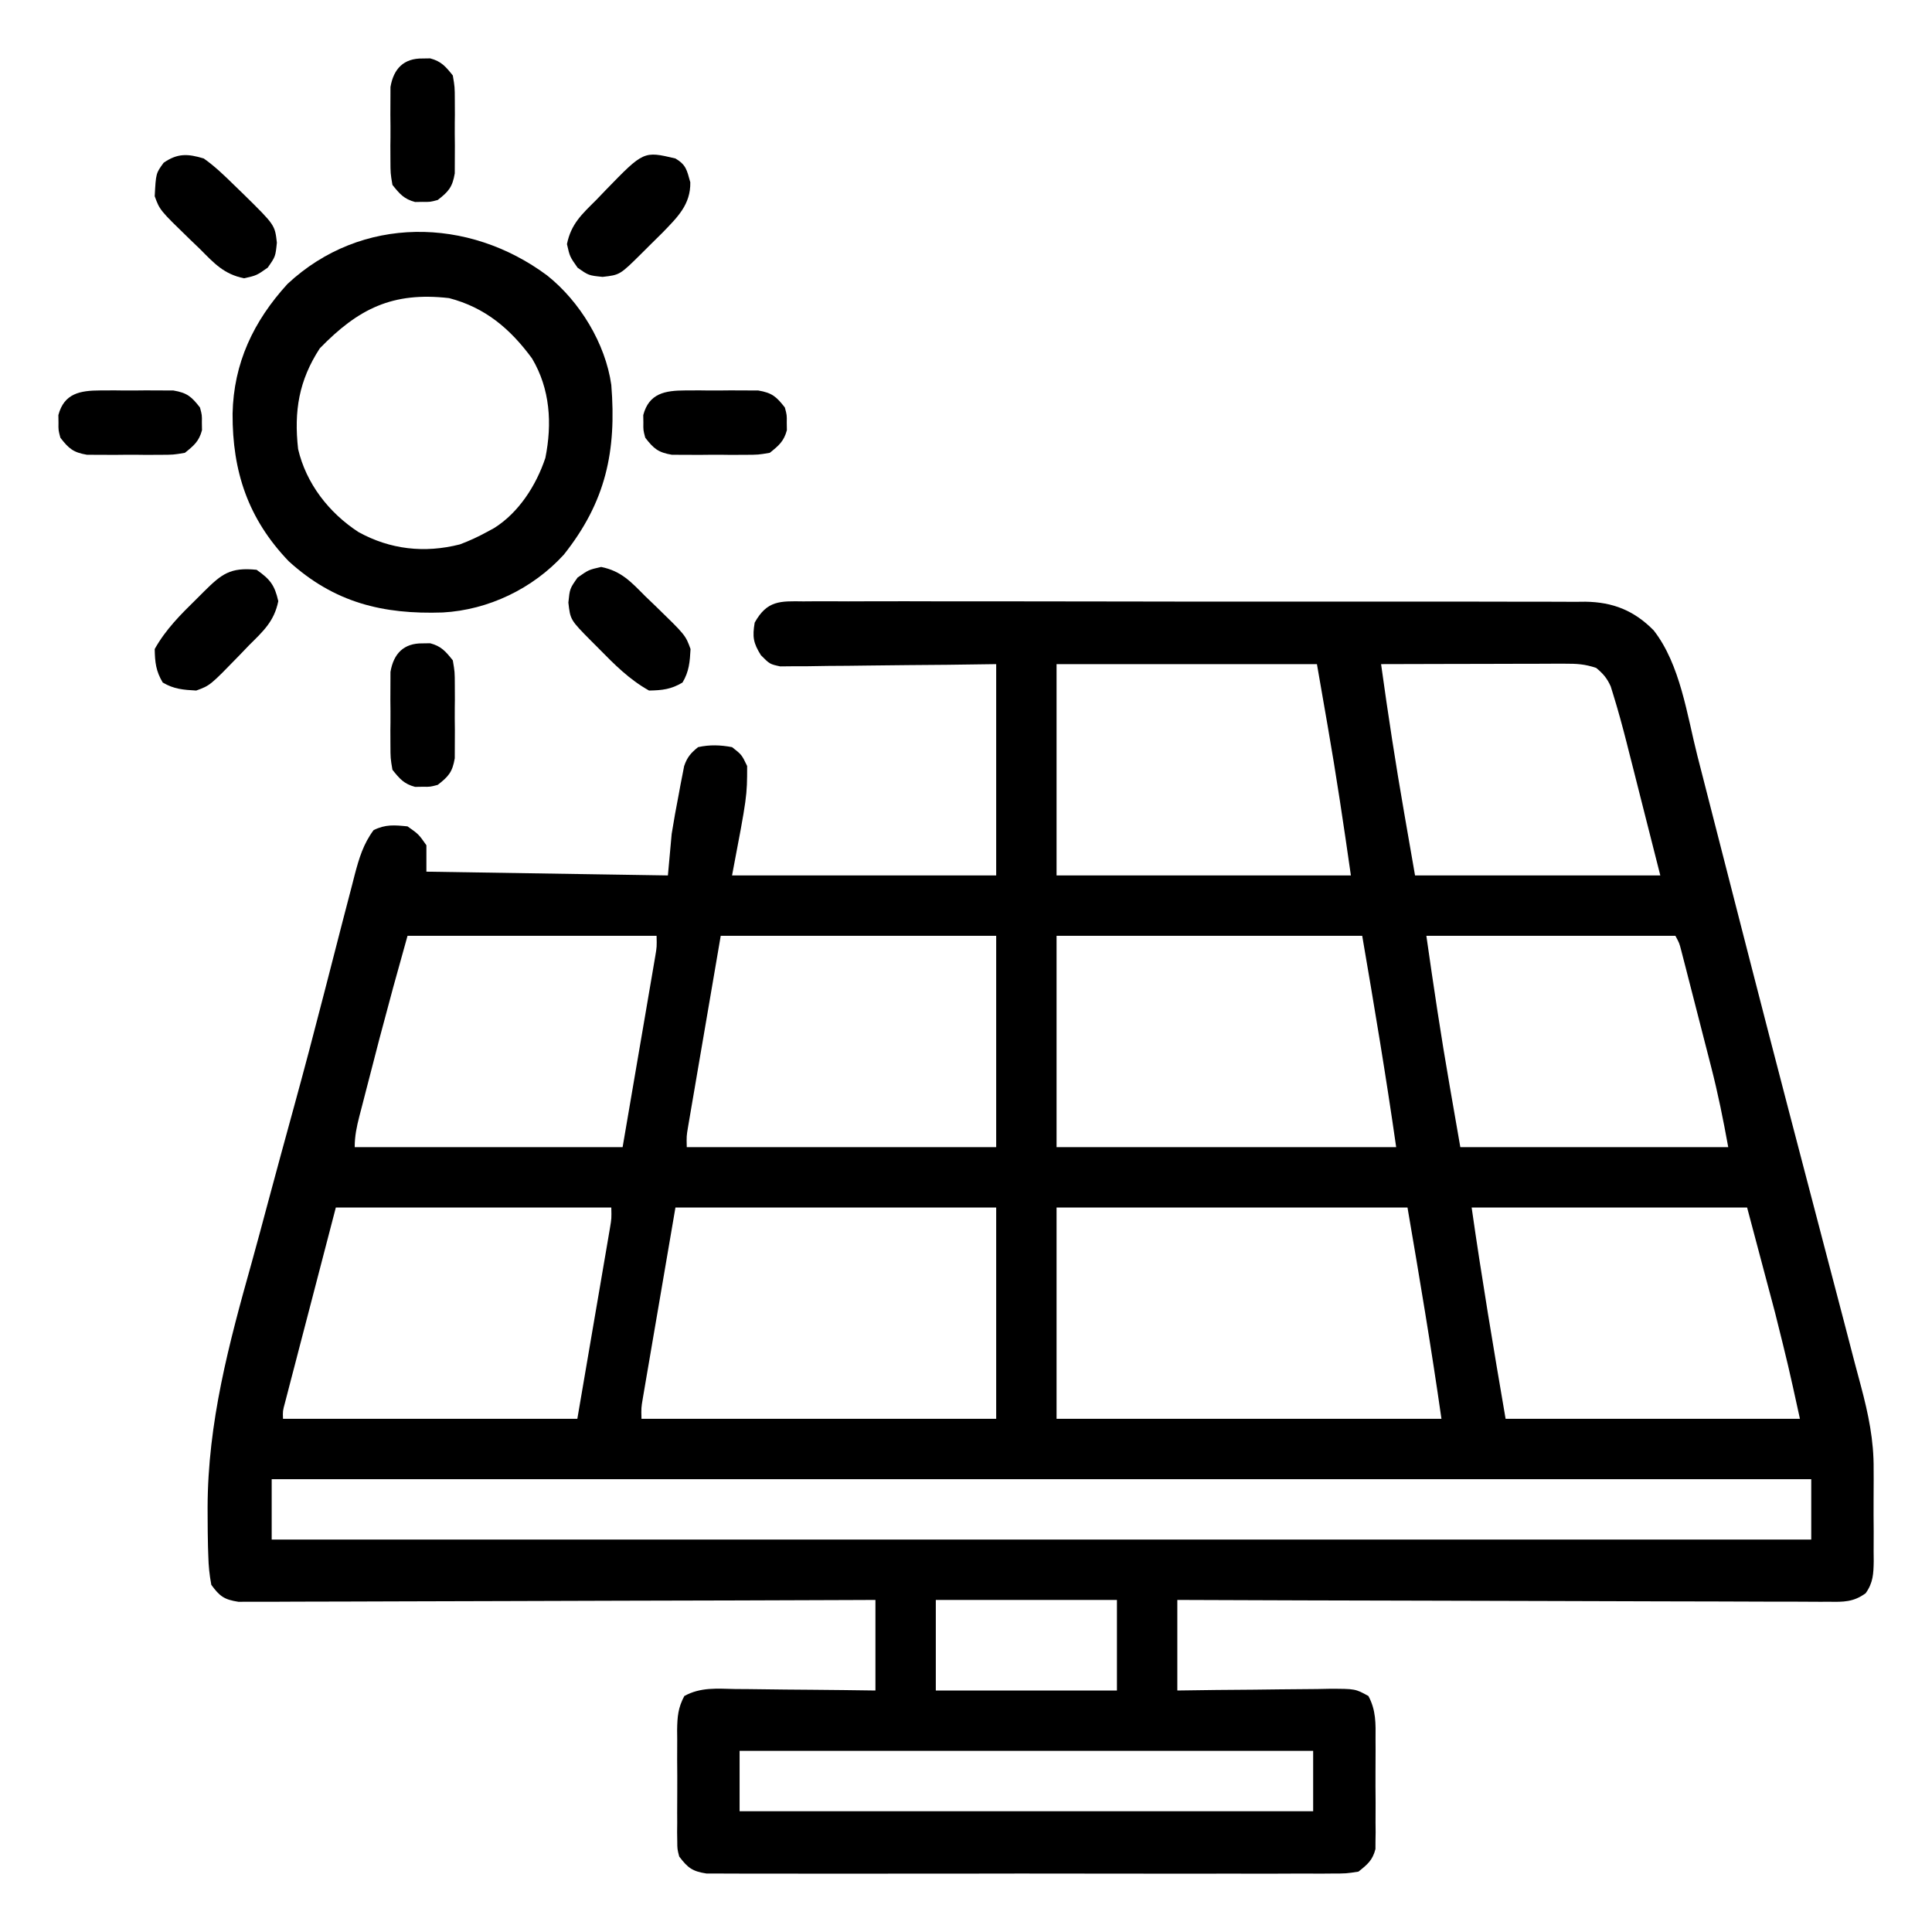
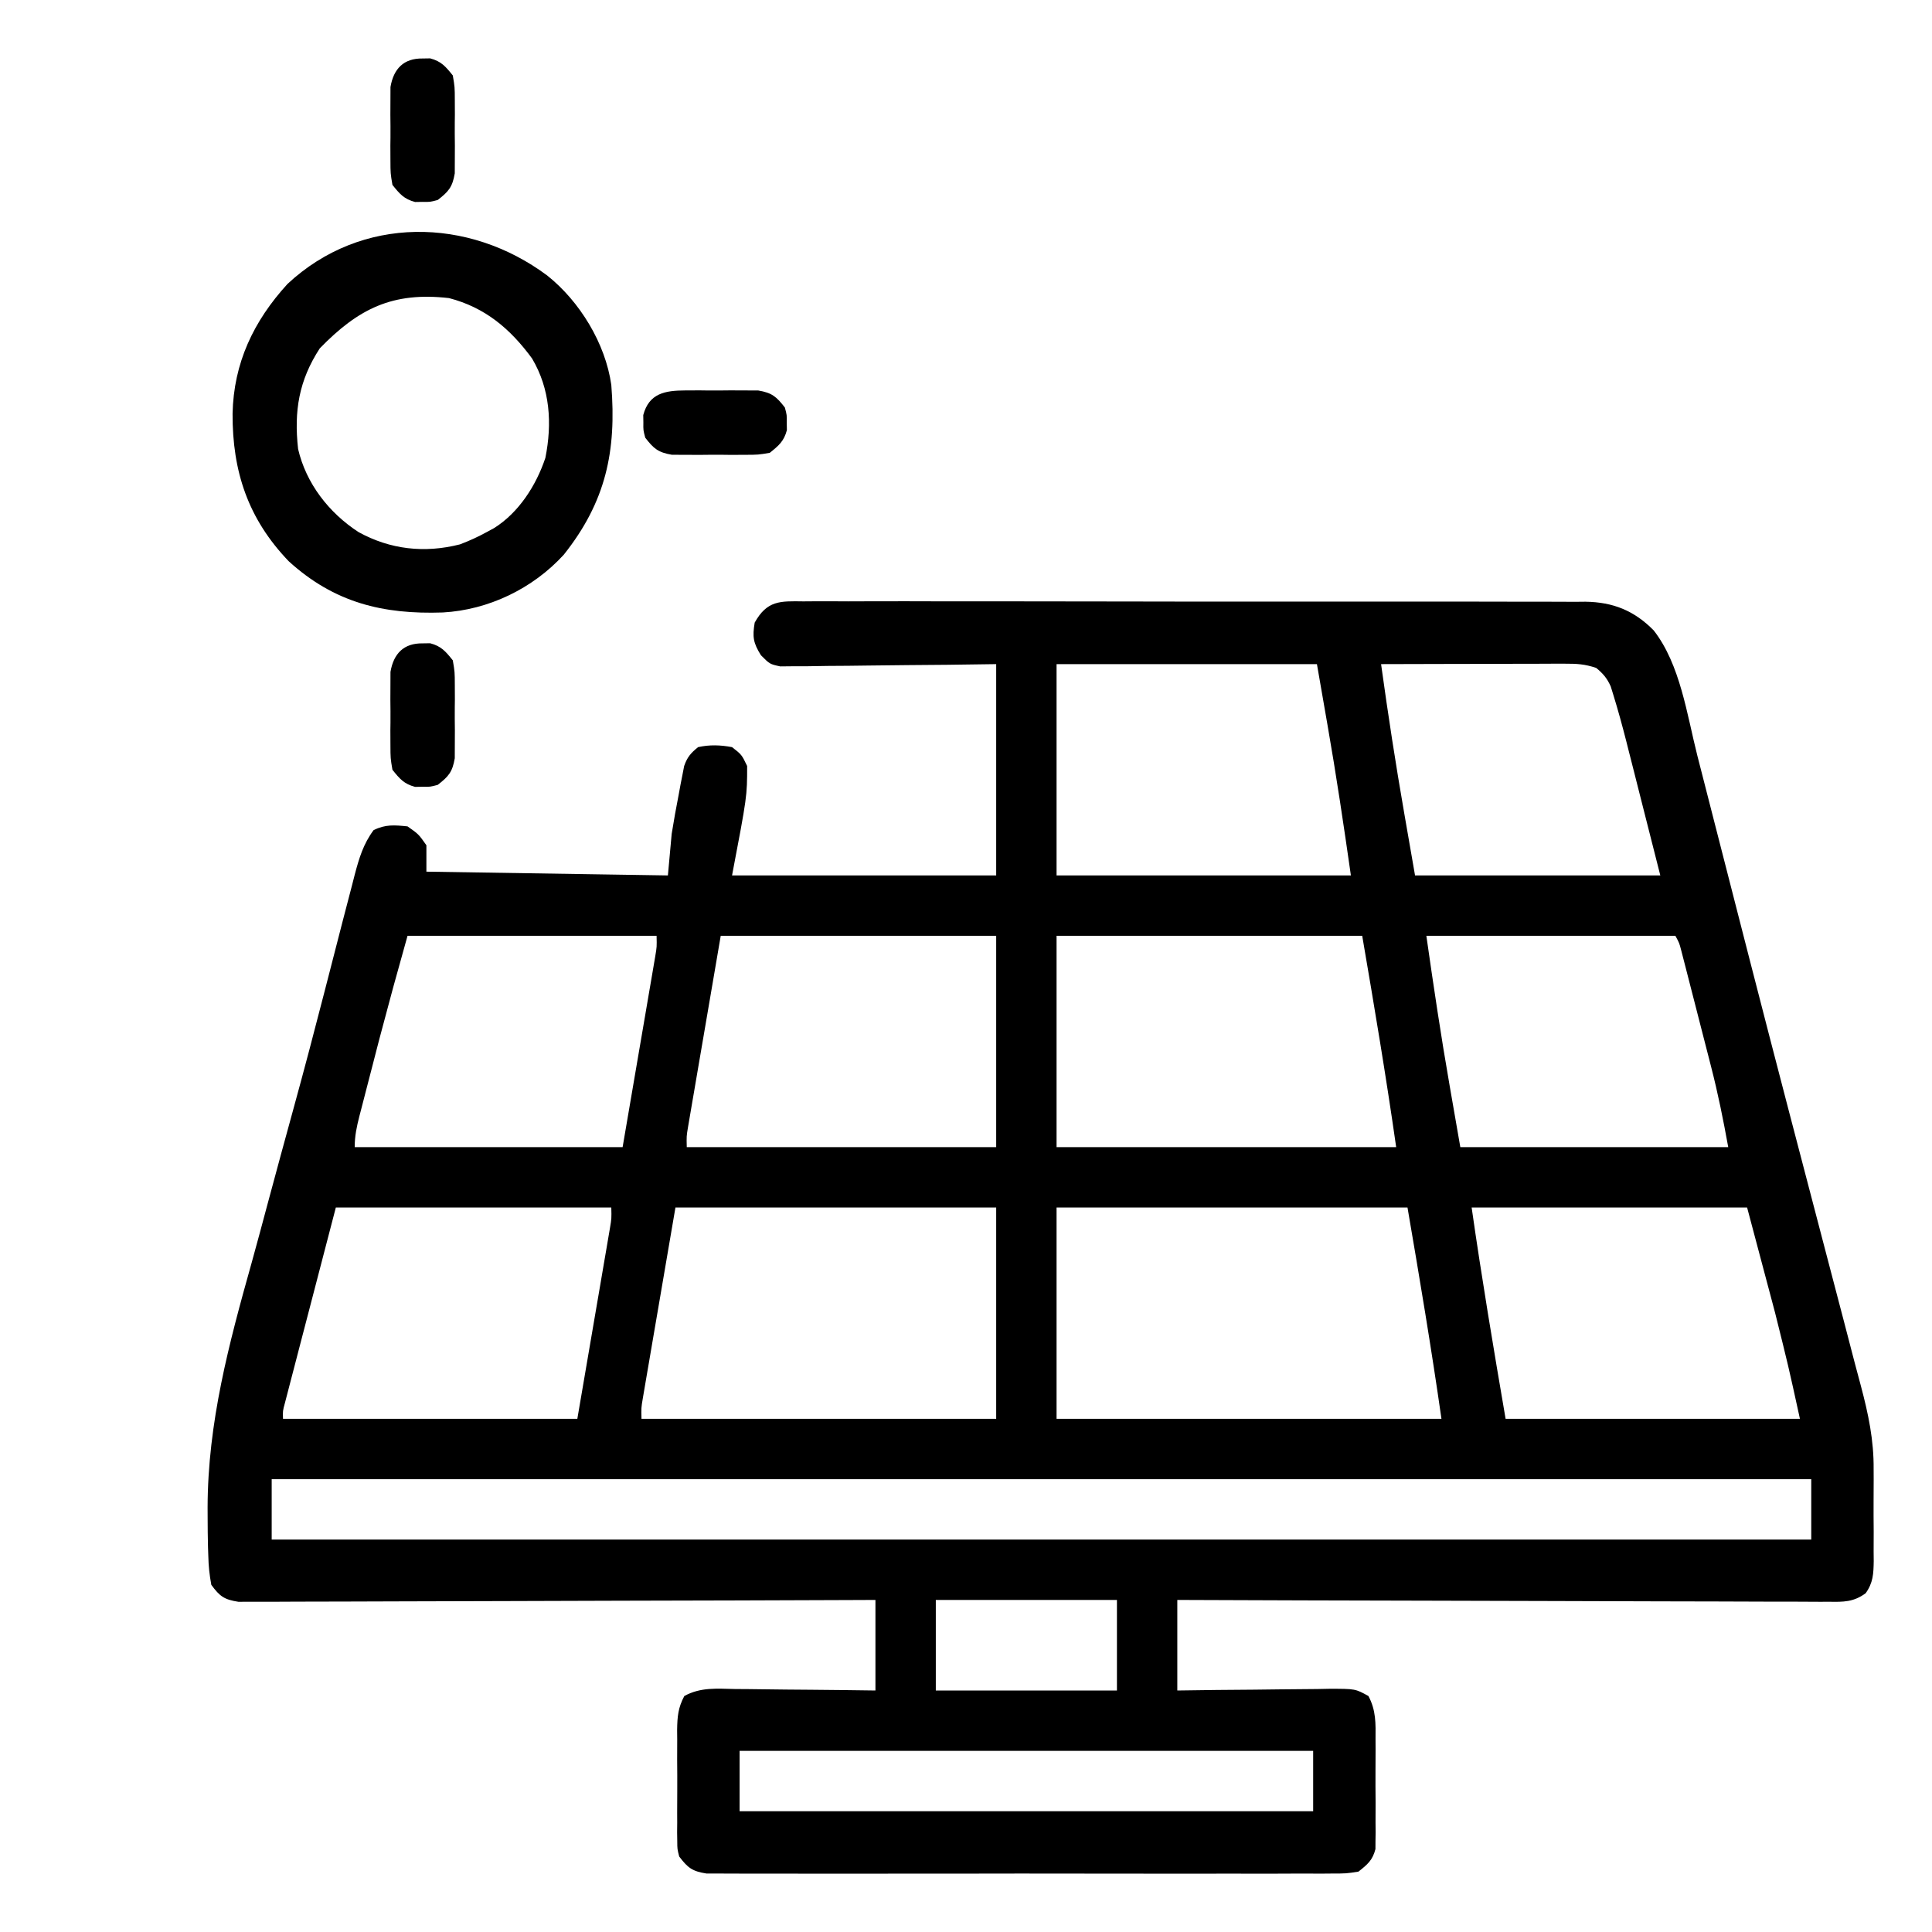
<svg xmlns="http://www.w3.org/2000/svg" width="512" height="512">
  <path d="M0 0 C1.363 -0.011 1.363 -0.011 2.753 -0.021 C5.804 -0.039 8.854 -0.021 11.905 -0.003 C14.089 -0.008 16.274 -0.015 18.459 -0.025 C24.399 -0.043 30.339 -0.03 36.279 -0.011 C42.493 0.006 48.708 -0.003 54.922 -0.008 C65.363 -0.013 75.804 0.003 86.245 0.031 C96.979 0.06 107.713 0.067 118.447 0.052 C131.387 0.033 144.327 0.035 157.267 0.054 C162.206 0.061 167.145 0.06 172.085 0.052 C177.906 0.045 183.727 0.057 189.548 0.084 C191.683 0.091 193.817 0.091 195.952 0.084 C198.871 0.075 201.788 0.091 204.706 0.114 C205.968 0.101 205.968 0.101 207.256 0.089 C214.579 0.191 220.187 2.441 225.357 7.691 C232.407 16.725 234.17 30.049 236.939 40.952 C237.408 42.782 237.878 44.612 238.348 46.442 C239.353 50.356 240.355 54.27 241.354 58.186 C243.747 67.561 246.156 76.932 248.564 86.303 C249.397 89.547 250.23 92.792 251.063 96.037 C257.649 121.68 264.361 147.29 271.074 172.9 C272.008 176.461 272.94 180.021 273.873 183.581 C274.501 185.979 275.13 188.376 275.76 190.774 C276.702 194.362 277.633 197.952 278.562 201.543 C279.117 203.667 279.688 205.786 280.261 207.906 C282.23 215.303 283.716 222.32 283.638 230.019 C283.642 230.897 283.646 231.775 283.65 232.679 C283.652 234.497 283.645 236.315 283.628 238.133 C283.607 240.917 283.628 243.699 283.654 246.484 C283.651 248.266 283.646 250.049 283.638 251.831 C283.65 253.07 283.65 253.07 283.663 254.334 C283.607 257.702 283.513 260.056 281.532 262.846 C278.318 265.208 275.63 265.174 271.792 265.109 C271.054 265.113 270.315 265.116 269.555 265.12 C267.079 265.126 264.605 265.104 262.129 265.082 C260.355 265.081 258.581 265.082 256.807 265.084 C251.989 265.085 247.172 265.062 242.354 265.034 C237.32 265.009 232.286 265.006 227.251 265.002 C217.718 264.989 208.184 264.956 198.65 264.916 C187.796 264.872 176.943 264.85 166.089 264.829 C143.762 264.788 121.434 264.716 99.107 264.628 C99.107 272.548 99.107 280.468 99.107 288.628 C102.525 288.582 105.944 288.535 109.466 288.488 C112.776 288.456 116.085 288.432 119.395 288.408 C121.696 288.388 123.997 288.361 126.297 288.326 C129.604 288.278 132.91 288.255 136.216 288.238 C137.246 288.217 138.275 288.196 139.335 288.175 C146.282 288.173 146.282 288.173 149.754 290.09 C151.788 293.906 151.679 297.364 151.638 301.628 C151.642 302.501 151.646 303.374 151.65 304.273 C151.652 306.115 151.645 307.958 151.628 309.8 C151.607 312.619 151.628 315.435 151.654 318.253 C151.651 320.045 151.646 321.837 151.638 323.628 C151.646 324.47 151.654 325.312 151.663 326.179 C151.644 327.36 151.644 327.36 151.624 328.566 C151.621 329.255 151.618 329.945 151.615 330.656 C150.85 333.625 149.501 334.735 147.107 336.628 C143.877 337.132 143.877 337.132 139.971 337.136 C138.892 337.145 138.892 337.145 137.791 337.155 C135.381 337.171 132.971 337.158 130.56 337.146 C128.832 337.151 127.104 337.158 125.376 337.167 C120.682 337.185 115.988 337.178 111.294 337.165 C106.384 337.155 101.474 337.165 96.565 337.171 C88.32 337.178 80.075 337.169 71.83 337.15 C62.293 337.128 52.757 337.135 43.221 337.157 C35.037 337.175 26.854 337.178 18.67 337.167 C13.781 337.161 8.892 337.16 4.002 337.173 C-0.595 337.185 -5.191 337.177 -9.787 337.154 C-11.475 337.148 -13.164 337.15 -14.852 337.159 C-17.154 337.17 -19.455 337.156 -21.757 337.136 C-23.046 337.135 -24.335 337.133 -25.663 337.132 C-29.437 336.543 -30.616 335.632 -32.893 332.628 C-33.401 330.656 -33.401 330.656 -33.411 328.566 C-33.423 327.778 -33.436 326.99 -33.449 326.179 C-33.441 325.337 -33.433 324.495 -33.424 323.628 C-33.43 322.319 -33.43 322.319 -33.436 320.984 C-33.439 319.141 -33.431 317.299 -33.415 315.456 C-33.393 312.638 -33.414 309.822 -33.44 307.003 C-33.437 305.212 -33.432 303.42 -33.424 301.628 C-33.432 300.786 -33.441 299.945 -33.449 299.077 C-33.393 295.57 -33.205 293.214 -31.541 290.09 C-27.209 287.698 -22.863 288.14 -18.003 288.238 C-16.943 288.243 -15.883 288.249 -14.791 288.255 C-11.408 288.277 -8.026 288.327 -4.643 288.378 C-2.349 288.398 -0.055 288.417 2.24 288.433 C7.863 288.474 13.484 288.552 19.107 288.628 C19.107 280.708 19.107 272.788 19.107 264.628 C15.888 264.642 15.888 264.642 12.604 264.655 C-7.585 264.737 -27.775 264.796 -47.964 264.835 C-58.344 264.856 -68.725 264.884 -79.105 264.93 C-88.151 264.97 -97.197 264.996 -106.243 265.005 C-111.034 265.01 -115.825 265.022 -120.617 265.051 C-125.124 265.078 -129.632 265.087 -134.14 265.081 C-135.796 265.082 -137.452 265.09 -139.108 265.105 C-141.366 265.125 -143.624 265.12 -145.882 265.109 C-147.147 265.113 -148.412 265.117 -149.715 265.12 C-153.483 264.537 -154.662 263.673 -156.893 260.628 C-157.389 257.933 -157.63 255.647 -157.69 252.939 C-157.717 252.165 -157.743 251.391 -157.771 250.593 C-157.838 248.01 -157.859 245.431 -157.866 242.847 C-157.87 241.946 -157.874 241.046 -157.878 240.118 C-157.826 217.596 -152.247 196.788 -146.198 175.243 C-144.723 169.945 -143.305 164.63 -141.883 159.317 C-139.63 150.925 -137.348 142.543 -135.044 134.165 C-132.272 124.077 -129.603 113.964 -126.999 103.831 C-126.644 102.454 -126.289 101.077 -125.933 99.7 C-124.655 94.741 -123.379 89.781 -122.104 84.821 C-121.274 81.604 -120.433 78.389 -119.588 75.175 C-119.355 74.262 -119.122 73.349 -118.882 72.409 C-117.731 68.067 -116.61 64.295 -113.893 60.628 C-110.754 59.059 -108.355 59.276 -104.893 59.628 C-101.956 61.691 -101.956 61.691 -99.893 64.628 C-99.893 66.938 -99.893 69.248 -99.893 71.628 C-68.213 72.123 -68.213 72.123 -35.893 72.628 C-35.563 68.998 -35.233 65.368 -34.893 61.628 C-34.321 58.104 -33.714 54.626 -33.018 51.128 C-32.857 50.249 -32.696 49.37 -32.53 48.464 C-32.364 47.621 -32.197 46.778 -32.026 45.909 C-31.88 45.157 -31.735 44.405 -31.585 43.63 C-30.772 41.276 -29.819 40.184 -27.893 38.628 C-24.824 37.95 -21.977 38.049 -18.893 38.628 C-16.331 40.628 -16.331 40.628 -14.893 43.628 C-14.893 51.628 -14.893 51.628 -18.893 72.628 C4.207 72.628 27.307 72.628 51.107 72.628 C51.107 54.148 51.107 35.668 51.107 16.628 C46.822 16.686 42.537 16.744 38.122 16.804 C34.704 16.836 31.285 16.863 27.866 16.887 C24.258 16.913 20.651 16.949 17.043 17.005 C13.568 17.06 10.093 17.09 6.617 17.103 C4.647 17.116 2.678 17.155 0.708 17.195 C-1.093 17.195 -1.093 17.195 -2.931 17.196 C-3.988 17.207 -5.045 17.218 -6.134 17.229 C-8.893 16.628 -8.893 16.628 -11.234 14.28 C-13.275 11.017 -13.524 9.414 -12.893 5.628 C-9.605 -0.273 -6.162 -0.086 0 0 Z M67.107 16.628 C67.107 35.108 67.107 53.588 67.107 72.628 C92.847 72.628 118.587 72.628 145.107 72.628 C143.204 59.308 141.234 46.061 138.919 32.816 C137.991 27.474 137.063 22.132 136.107 16.628 C113.337 16.628 90.567 16.628 67.107 16.628 Z M153.107 16.628 C154.949 29.942 156.981 43.201 159.294 56.441 C160.222 61.783 161.151 67.124 162.107 72.628 C183.557 72.628 205.007 72.628 227.107 72.628 C225.354 65.719 223.601 58.809 221.794 51.691 C220.974 48.446 220.974 48.446 220.137 45.136 C219.694 43.395 219.25 41.654 218.806 39.913 C218.584 39.031 218.362 38.149 218.133 37.239 C217.055 33.023 215.916 28.83 214.626 24.673 C214.406 23.965 214.187 23.257 213.961 22.528 C212.978 20.342 211.953 19.147 210.107 17.628 C207.053 16.61 205.004 16.507 201.809 16.515 C200.728 16.515 199.647 16.515 198.534 16.515 C196.785 16.523 196.785 16.523 195.001 16.531 C193.807 16.532 192.613 16.533 191.382 16.535 C187.561 16.54 183.74 16.553 179.919 16.566 C177.331 16.571 174.744 16.575 172.156 16.579 C165.806 16.59 159.456 16.607 153.107 16.628 Z M-104.893 88.628 C-108.707 102.261 -108.707 102.261 -112.35 115.937 C-112.543 116.681 -112.736 117.425 -112.934 118.192 C-113.329 119.72 -113.723 121.247 -114.116 122.775 C-114.719 125.118 -115.329 127.46 -115.938 129.802 C-116.326 131.305 -116.713 132.808 -117.1 134.312 C-117.281 135.005 -117.463 135.699 -117.649 136.414 C-118.372 139.243 -118.893 141.694 -118.893 144.628 C-95.463 144.628 -72.033 144.628 -47.893 144.628 C-46.408 135.945 -44.923 127.262 -43.393 118.316 C-42.688 114.206 -42.688 114.206 -41.969 110.014 C-41.6 107.847 -41.231 105.681 -40.862 103.515 C-40.668 102.386 -40.473 101.257 -40.273 100.094 C-39.999 98.48 -39.999 98.48 -39.719 96.834 C-39.479 95.432 -39.479 95.432 -39.235 94.001 C-38.822 91.533 -38.822 91.533 -38.893 88.628 C-60.673 88.628 -82.453 88.628 -104.893 88.628 Z M-21.893 88.628 C-23.378 97.311 -24.863 105.994 -26.393 114.941 C-27.098 119.05 -27.098 119.05 -27.817 123.243 C-28.186 125.409 -28.555 127.575 -28.924 129.741 C-29.119 130.87 -29.313 132 -29.513 133.163 C-29.696 134.238 -29.879 135.314 -30.067 136.422 C-30.307 137.825 -30.307 137.825 -30.551 139.255 C-30.964 141.724 -30.964 141.724 -30.893 144.628 C-3.833 144.628 23.227 144.628 51.107 144.628 C51.107 126.148 51.107 107.668 51.107 88.628 C27.017 88.628 2.927 88.628 -21.893 88.628 Z M67.107 88.628 C67.107 107.108 67.107 125.588 67.107 144.628 C96.807 144.628 126.507 144.628 157.107 144.628 C154.433 125.912 151.301 107.263 148.107 88.628 C121.377 88.628 94.647 88.628 67.107 88.628 Z M165.107 88.628 C167.01 101.949 168.979 115.195 171.294 128.441 C172.222 133.783 173.151 139.124 174.107 144.628 C197.537 144.628 220.967 144.628 245.107 144.628 C243.788 137.374 242.382 130.331 240.54 123.218 C240.302 122.284 240.063 121.35 239.816 120.387 C239.316 118.437 238.815 116.486 238.311 114.537 C237.539 111.543 236.772 108.548 236.007 105.552 C235.519 103.649 235.03 101.746 234.54 99.843 C234.311 98.947 234.082 98.052 233.846 97.129 C233.632 96.303 233.419 95.478 233.198 94.628 C233.011 93.902 232.824 93.175 232.631 92.427 C232.142 90.55 232.142 90.55 231.107 88.628 C209.327 88.628 187.547 88.628 165.107 88.628 Z M-123.893 160.628 C-126.203 169.497 -128.513 178.366 -130.893 187.503 C-131.989 191.705 -131.989 191.705 -133.108 195.991 C-133.682 198.201 -134.257 200.411 -134.831 202.62 C-135.133 203.776 -135.435 204.932 -135.747 206.123 C-136.173 207.767 -136.173 207.767 -136.608 209.444 C-136.981 210.876 -136.981 210.876 -137.362 212.338 C-137.968 214.561 -137.968 214.561 -137.893 216.628 C-112.153 216.628 -86.413 216.628 -59.893 216.628 C-58.408 207.945 -56.923 199.262 -55.393 190.316 C-54.688 186.206 -54.688 186.206 -53.969 182.014 C-53.6 179.847 -53.231 177.681 -52.862 175.515 C-52.668 174.386 -52.473 173.257 -52.273 172.094 C-51.999 170.48 -51.999 170.48 -51.719 168.834 C-51.479 167.432 -51.479 167.432 -51.235 166.001 C-50.822 163.533 -50.822 163.533 -50.893 160.628 C-74.983 160.628 -99.073 160.628 -123.893 160.628 Z M-33.893 160.628 C-35.378 169.311 -36.863 177.994 -38.393 186.941 C-39.098 191.05 -39.098 191.05 -39.817 195.243 C-40.186 197.409 -40.555 199.575 -40.924 201.741 C-41.119 202.87 -41.313 204 -41.513 205.163 C-41.696 206.238 -41.879 207.314 -42.067 208.422 C-42.307 209.825 -42.307 209.825 -42.551 211.255 C-42.964 213.724 -42.964 213.724 -42.893 216.628 C-11.873 216.628 19.147 216.628 51.107 216.628 C51.107 198.148 51.107 179.668 51.107 160.628 C23.057 160.628 -4.993 160.628 -33.893 160.628 Z M67.107 160.628 C67.107 179.108 67.107 197.588 67.107 216.628 C100.767 216.628 134.427 216.628 169.107 216.628 C166.433 197.912 163.301 179.263 160.107 160.628 C129.417 160.628 98.727 160.628 67.107 160.628 Z M177.107 160.628 C179.781 179.344 182.912 197.994 186.107 216.628 C211.847 216.628 237.587 216.628 264.107 216.628 C261.019 202.534 261.019 202.534 257.529 188.558 C257.336 187.829 257.144 187.1 256.945 186.349 C256.253 183.733 255.555 181.118 254.857 178.503 C253.289 172.604 251.722 166.706 250.107 160.628 C226.017 160.628 201.927 160.628 177.107 160.628 Z M-140.893 232.628 C-140.893 237.908 -140.893 243.188 -140.893 248.628 C-6.253 248.628 128.387 248.628 267.107 248.628 C267.107 243.348 267.107 238.068 267.107 232.628 C132.467 232.628 -2.173 232.628 -140.893 232.628 Z M35.107 264.628 C35.107 272.548 35.107 280.468 35.107 288.628 C50.947 288.628 66.787 288.628 83.107 288.628 C83.107 280.708 83.107 272.788 83.107 264.628 C67.267 264.628 51.427 264.628 35.107 264.628 Z M-16.893 304.628 C-16.893 309.908 -16.893 315.188 -16.893 320.628 C33.267 320.628 83.427 320.628 135.107 320.628 C135.107 315.348 135.107 310.068 135.107 304.628 C84.947 304.628 34.787 304.628 -16.893 304.628 Z " fill="#000000" transform="translate(212.893,159.372)" />
  <path d="M0 0 C8.648 6.871 15.443 18.018 17 29 C18.409 46.557 15.566 59.96 4.414 73.996 C-3.813 83.006 -15.561 88.64 -27.648 89.312 C-43.527 89.855 -56.424 86.715 -68.477 75.746 C-79.274 64.497 -83.429 51.914 -83.364 36.631 C-83.088 23.241 -77.837 12.133 -68.812 2.25 C-49.23 -16.015 -20.829 -15.514 0 0 Z M-60.25 19.312 C-65.789 27.819 -67.124 35.918 -66 46 C-63.872 55.141 -57.837 62.897 -50 68 C-41.589 72.64 -32.469 73.646 -23.129 71.27 C-20.628 70.337 -18.342 69.278 -16 68 C-15.354 67.649 -14.708 67.299 -14.043 66.938 C-7.505 62.835 -2.893 55.616 -0.473 48.355 C1.358 39.235 0.792 30.071 -4 22 C-9.771 14.122 -16.436 8.49 -26 6 C-41.021 4.279 -50.043 8.822 -60.25 19.312 Z " fill="#000000" transform="translate(145,73)" />
-   <path d="M0 0 C5.349 1.088 7.916 3.952 11.688 7.75 C12.565 8.592 13.443 9.434 14.348 10.301 C22.349 18.072 22.349 18.072 23.688 21.75 C23.511 25.107 23.309 27.714 21.562 30.625 C18.552 32.431 16.183 32.691 12.688 32.75 C7.479 29.838 3.53 25.863 -0.625 21.625 C-1.257 20.992 -1.89 20.359 -2.541 19.707 C-8.168 14.026 -8.168 14.026 -8.688 9.438 C-8.312 5.75 -8.312 5.75 -6.25 2.812 C-3.312 0.75 -3.312 0.75 0 0 Z " fill="#000000" transform="translate(159.312,150.25)" />
-   <path d="M0 0 C3.576 2.511 4.783 4.043 5.75 8.312 C4.662 13.661 1.798 16.229 -2 20 C-2.842 20.878 -3.684 21.756 -4.551 22.66 C-12.322 30.662 -12.322 30.662 -16 32 C-19.357 31.823 -21.964 31.621 -24.875 29.875 C-26.681 26.864 -26.941 24.496 -27 21 C-24.088 15.792 -20.113 11.842 -15.875 7.688 C-14.926 6.739 -14.926 6.739 -13.957 5.771 C-9.255 1.115 -7 -0.712 0 0 Z " fill="#000000" transform="translate(68,151)" />
-   <path d="M0 0 C2.857 1.714 3.016 3.056 3.938 6.312 C4.038 12.217 0.54 15.549 -3.383 19.613 C-4.625 20.852 -5.873 22.085 -7.125 23.312 C-7.758 23.945 -8.391 24.577 -9.043 25.229 C-14.724 30.856 -14.724 30.856 -19.312 31.375 C-23 31 -23 31 -25.938 28.938 C-28 26 -28 26 -28.75 22.688 C-27.662 17.339 -24.798 14.771 -21 11 C-20.158 10.122 -19.316 9.244 -18.449 8.34 C-8.417 -1.99 -8.417 -1.99 0 0 Z " fill="#000000" transform="translate(179,42)" />
-   <path d="M0 0 C2.931 2.061 5.441 4.499 8 7 C8.891 7.864 9.781 8.727 10.699 9.617 C18.846 17.636 18.846 17.636 19.375 22.312 C19 26 19 26 16.938 28.938 C14 31 14 31 10.688 31.75 C5.339 30.662 2.771 27.798 -1 24 C-1.878 23.158 -2.756 22.316 -3.66 21.449 C-11.662 13.678 -11.662 13.678 -13 10 C-12.68 3.928 -12.68 3.928 -10.625 1.125 C-6.913 -1.445 -4.176 -1.261 0 0 Z " fill="#000000" transform="translate(54,42)" />
  <path d="M0 0 C0.66 -0.01 1.32 -0.021 2 -0.031 C4.957 0.754 6.096 2.126 8 4.5 C8.518 7.553 8.518 7.553 8.531 11.094 C8.536 12.371 8.542 13.649 8.547 14.965 C8.538 15.627 8.53 16.29 8.521 16.972 C8.5 18.994 8.521 21.013 8.547 23.035 C8.542 24.313 8.537 25.59 8.531 26.906 C8.527 28.075 8.522 29.243 8.518 30.447 C7.9 34.091 6.884 35.265 4 37.5 C2 38.031 2 38.031 0 38 C-0.99 38.015 -0.99 38.015 -2 38.031 C-4.957 37.246 -6.096 35.874 -8 33.5 C-8.518 30.447 -8.518 30.447 -8.531 26.906 C-8.536 25.629 -8.542 24.351 -8.547 23.035 C-8.538 22.373 -8.53 21.71 -8.521 21.028 C-8.5 19.006 -8.521 16.987 -8.547 14.965 C-8.542 13.687 -8.537 12.41 -8.531 11.094 C-8.527 9.925 -8.522 8.757 -8.518 7.553 C-7.697 2.714 -5 -0.078 0 0 Z " fill="#000000" transform="translate(112,170.5)" />
  <path d="M0 0 C1.916 -0.008 1.916 -0.008 3.871 -0.016 C4.534 -0.007 5.196 0.001 5.878 0.01 C7.901 0.031 9.919 0.01 11.941 -0.016 C13.219 -0.01 14.496 -0.005 15.812 0 C16.981 0.005 18.15 0.009 19.354 0.014 C22.997 0.631 24.171 1.647 26.406 4.531 C26.938 6.531 26.938 6.531 26.906 8.531 C26.917 9.191 26.927 9.851 26.938 10.531 C26.152 13.488 24.78 14.627 22.406 16.531 C19.354 17.049 19.354 17.049 15.812 17.062 C14.535 17.068 13.258 17.073 11.941 17.078 C10.948 17.066 10.948 17.066 9.934 17.053 C7.912 17.031 5.893 17.053 3.871 17.078 C2.594 17.073 1.316 17.068 0 17.062 C-1.169 17.058 -2.337 17.053 -3.541 17.049 C-7.185 16.431 -8.359 15.415 -10.594 12.531 C-11.125 10.531 -11.125 10.531 -11.094 8.531 C-11.109 7.541 -11.109 7.541 -11.125 6.531 C-9.589 0.75 -5.351 0.021 0 0 Z " fill="#000000" transform="translate(181.594,103.469)" />
-   <path d="M0 0 C1.916 -0.008 1.916 -0.008 3.871 -0.016 C4.534 -0.007 5.196 0.001 5.878 0.01 C7.901 0.031 9.919 0.01 11.941 -0.016 C13.219 -0.01 14.496 -0.005 15.812 0 C16.981 0.005 18.15 0.009 19.354 0.014 C22.997 0.631 24.171 1.647 26.406 4.531 C26.938 6.531 26.938 6.531 26.906 8.531 C26.917 9.191 26.927 9.851 26.938 10.531 C26.152 13.488 24.78 14.627 22.406 16.531 C19.354 17.049 19.354 17.049 15.812 17.062 C14.535 17.068 13.258 17.073 11.941 17.078 C10.948 17.066 10.948 17.066 9.934 17.053 C7.912 17.031 5.893 17.053 3.871 17.078 C2.594 17.073 1.316 17.068 0 17.062 C-1.169 17.058 -2.337 17.053 -3.541 17.049 C-7.185 16.431 -8.359 15.415 -10.594 12.531 C-11.125 10.531 -11.125 10.531 -11.094 8.531 C-11.109 7.541 -11.109 7.541 -11.125 6.531 C-9.589 0.75 -5.351 0.021 0 0 Z " fill="#000000" transform="translate(26.594,103.469)" />
  <path d="M0 0 C0.66 -0.01 1.32 -0.021 2 -0.031 C4.957 0.754 6.096 2.126 8 4.5 C8.518 7.553 8.518 7.553 8.531 11.094 C8.536 12.371 8.542 13.649 8.547 14.965 C8.538 15.627 8.53 16.29 8.521 16.972 C8.5 18.994 8.521 21.013 8.547 23.035 C8.542 24.313 8.537 25.59 8.531 26.906 C8.527 28.075 8.522 29.243 8.518 30.447 C7.9 34.091 6.884 35.265 4 37.5 C2 38.031 2 38.031 0 38 C-0.99 38.015 -0.99 38.015 -2 38.031 C-4.957 37.246 -6.096 35.874 -8 33.5 C-8.518 30.447 -8.518 30.447 -8.531 26.906 C-8.536 25.629 -8.542 24.351 -8.547 23.035 C-8.538 22.373 -8.53 21.71 -8.521 21.028 C-8.5 19.006 -8.521 16.987 -8.547 14.965 C-8.542 13.687 -8.537 12.41 -8.531 11.094 C-8.527 9.925 -8.522 8.757 -8.518 7.553 C-7.697 2.714 -5 -0.078 0 0 Z " fill="#000000" transform="translate(112,15.5)" />
</svg>